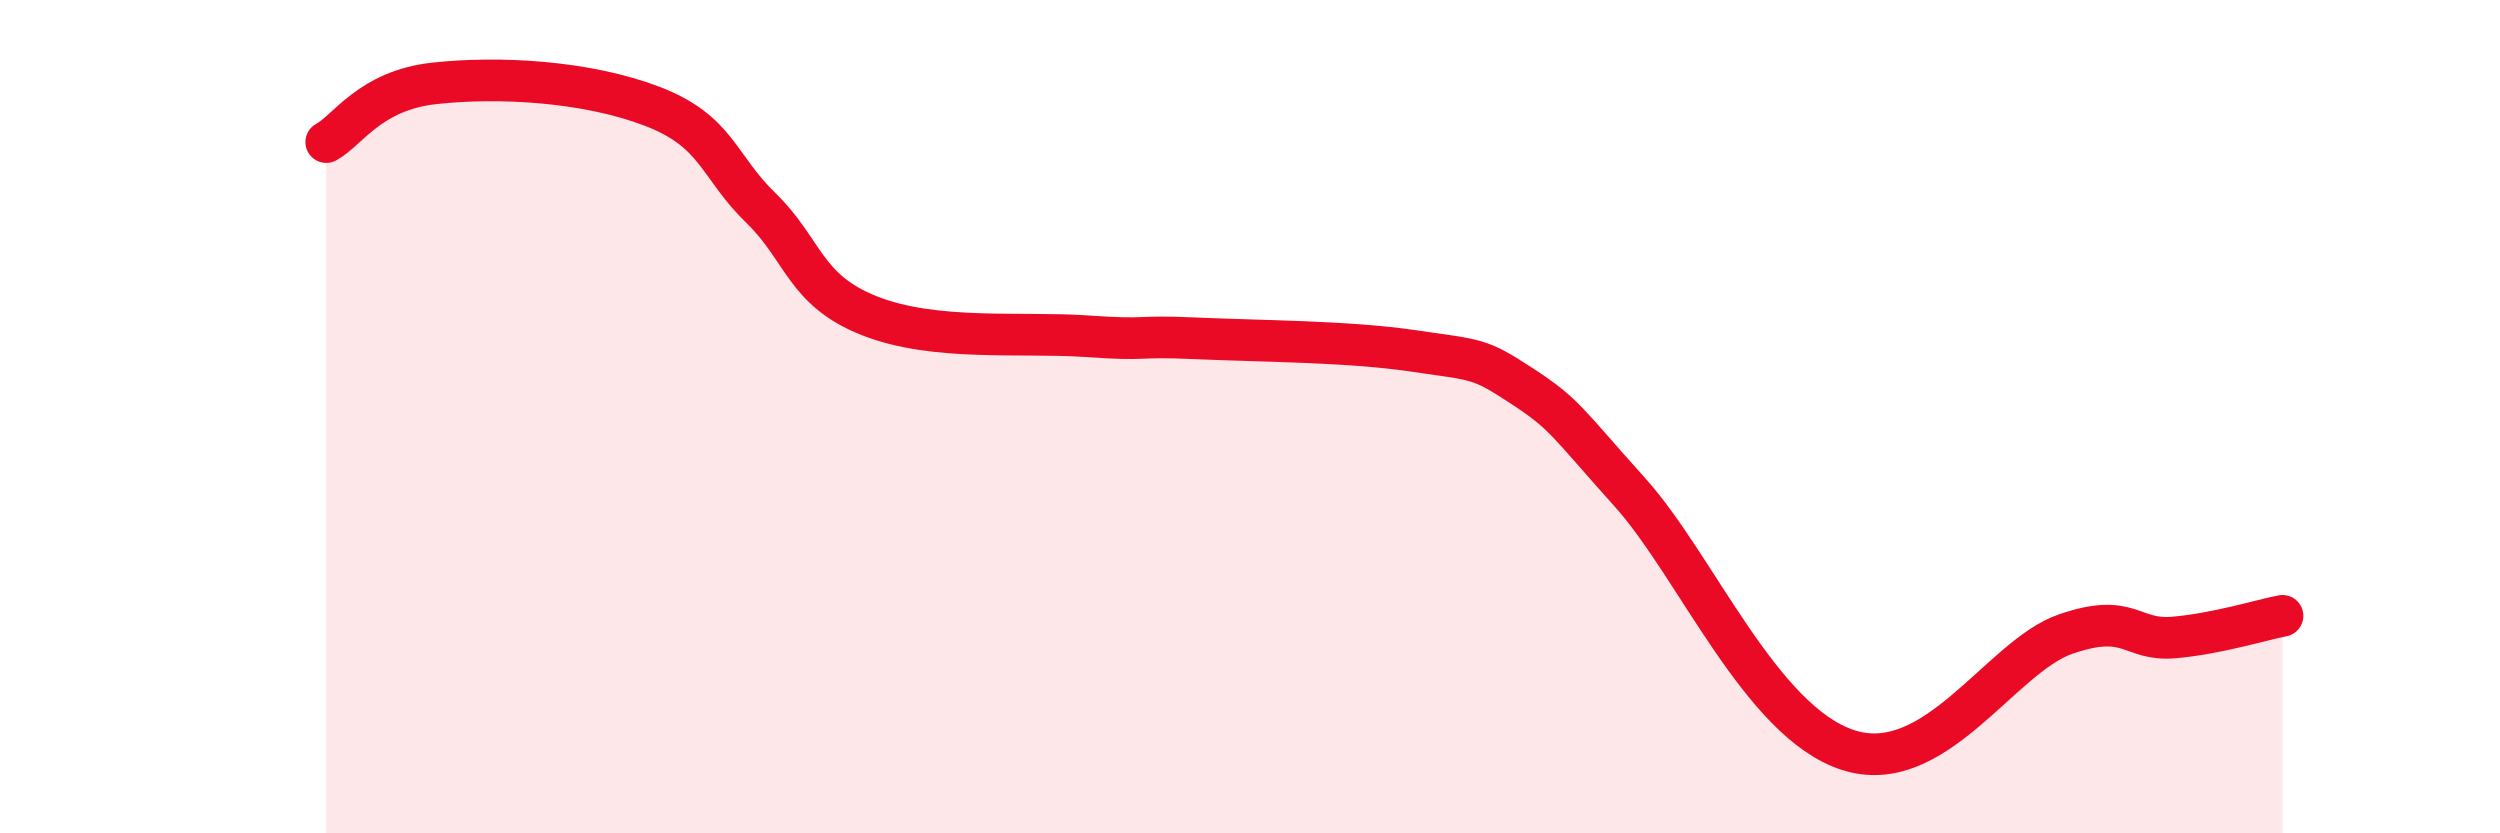
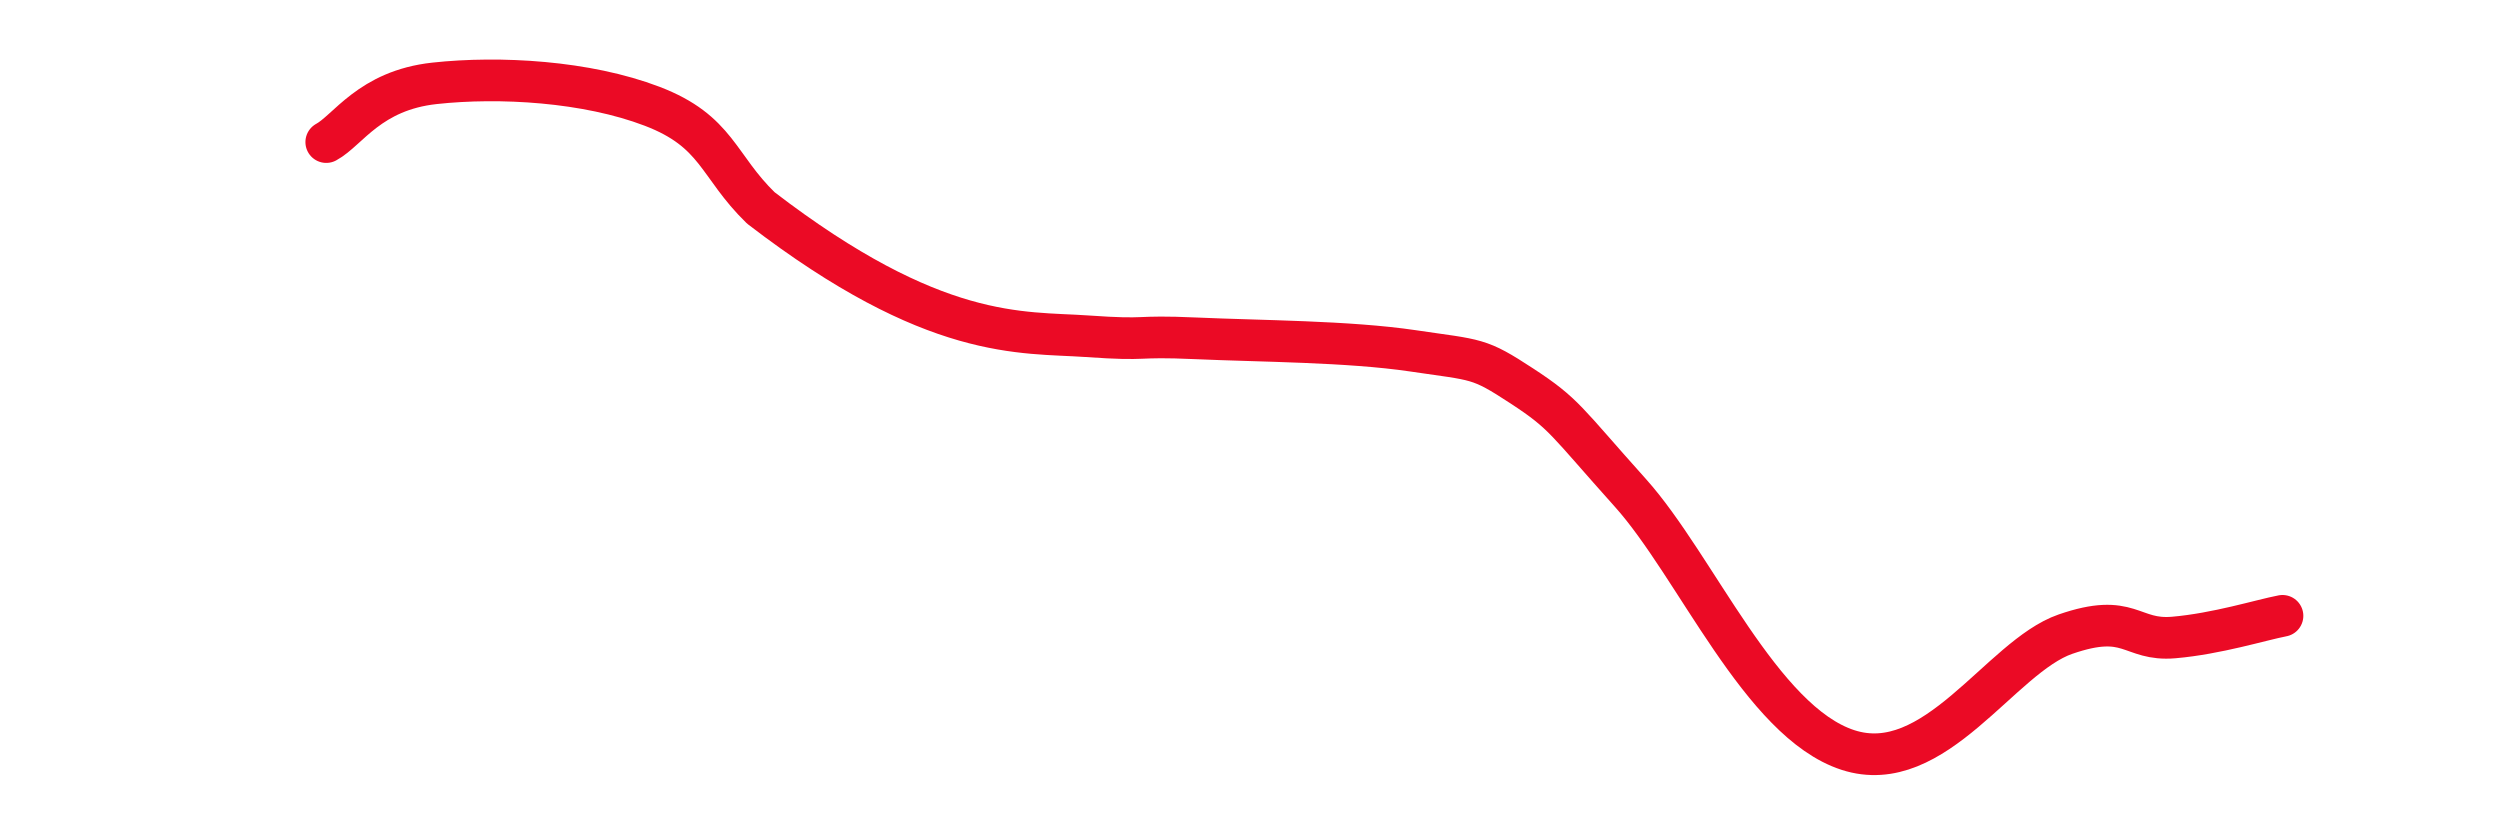
<svg xmlns="http://www.w3.org/2000/svg" width="60" height="20" viewBox="0 0 60 20">
-   <path d="M 7.83,3.41 C 8.35,3.13 8.87,2.17 10.43,2 C 11.99,1.83 14.08,1.95 15.65,2.55 C 17.22,3.15 17.22,3.98 18.26,4.99 C 19.3,6 19.3,6.96 20.87,7.58 C 22.44,8.2 24.52,7.96 26.09,8.07 C 27.66,8.18 27.14,8.05 28.7,8.12 C 30.26,8.19 32.35,8.19 33.91,8.42 C 35.47,8.65 35.48,8.58 36.52,9.26 C 37.56,9.94 37.56,10.08 39.13,11.83 C 40.7,13.58 42.26,17.32 44.35,18 C 46.44,18.68 48.01,15.76 49.57,15.22 C 51.13,14.68 51.13,15.39 52.17,15.3 C 53.21,15.21 54.26,14.88 54.78,14.78L54.78 20L7.83 20Z" fill="#EB0A25" opacity="0.1" stroke-linecap="round" stroke-linejoin="round" />
-   <path d="M 7.83,3.41 C 8.35,3.13 8.87,2.17 10.43,2 C 11.99,1.83 14.08,1.95 15.65,2.55 C 17.22,3.15 17.22,3.98 18.26,4.99 C 19.3,6 19.3,6.96 20.87,7.58 C 22.44,8.2 24.52,7.96 26.09,8.07 C 27.66,8.18 27.14,8.05 28.7,8.12 C 30.26,8.19 32.35,8.19 33.91,8.42 C 35.47,8.65 35.48,8.58 36.52,9.26 C 37.56,9.94 37.56,10.08 39.13,11.83 C 40.7,13.58 42.26,17.32 44.35,18 C 46.44,18.68 48.01,15.76 49.57,15.22 C 51.13,14.68 51.13,15.39 52.17,15.3 C 53.21,15.21 54.26,14.88 54.78,14.78" stroke="#EB0A25" stroke-width="1" fill="none" stroke-linecap="round" stroke-linejoin="round" />
+   <path d="M 7.83,3.41 C 8.35,3.13 8.87,2.17 10.43,2 C 11.99,1.83 14.08,1.95 15.65,2.55 C 17.22,3.15 17.22,3.98 18.26,4.99 C 22.44,8.2 24.52,7.96 26.09,8.07 C 27.66,8.18 27.14,8.05 28.7,8.12 C 30.26,8.19 32.35,8.19 33.91,8.42 C 35.47,8.65 35.48,8.58 36.52,9.26 C 37.56,9.94 37.56,10.08 39.13,11.83 C 40.7,13.58 42.26,17.32 44.35,18 C 46.44,18.68 48.01,15.76 49.57,15.22 C 51.13,14.68 51.13,15.39 52.17,15.3 C 53.21,15.21 54.26,14.88 54.78,14.78" stroke="#EB0A25" stroke-width="1" fill="none" stroke-linecap="round" stroke-linejoin="round" />
</svg>